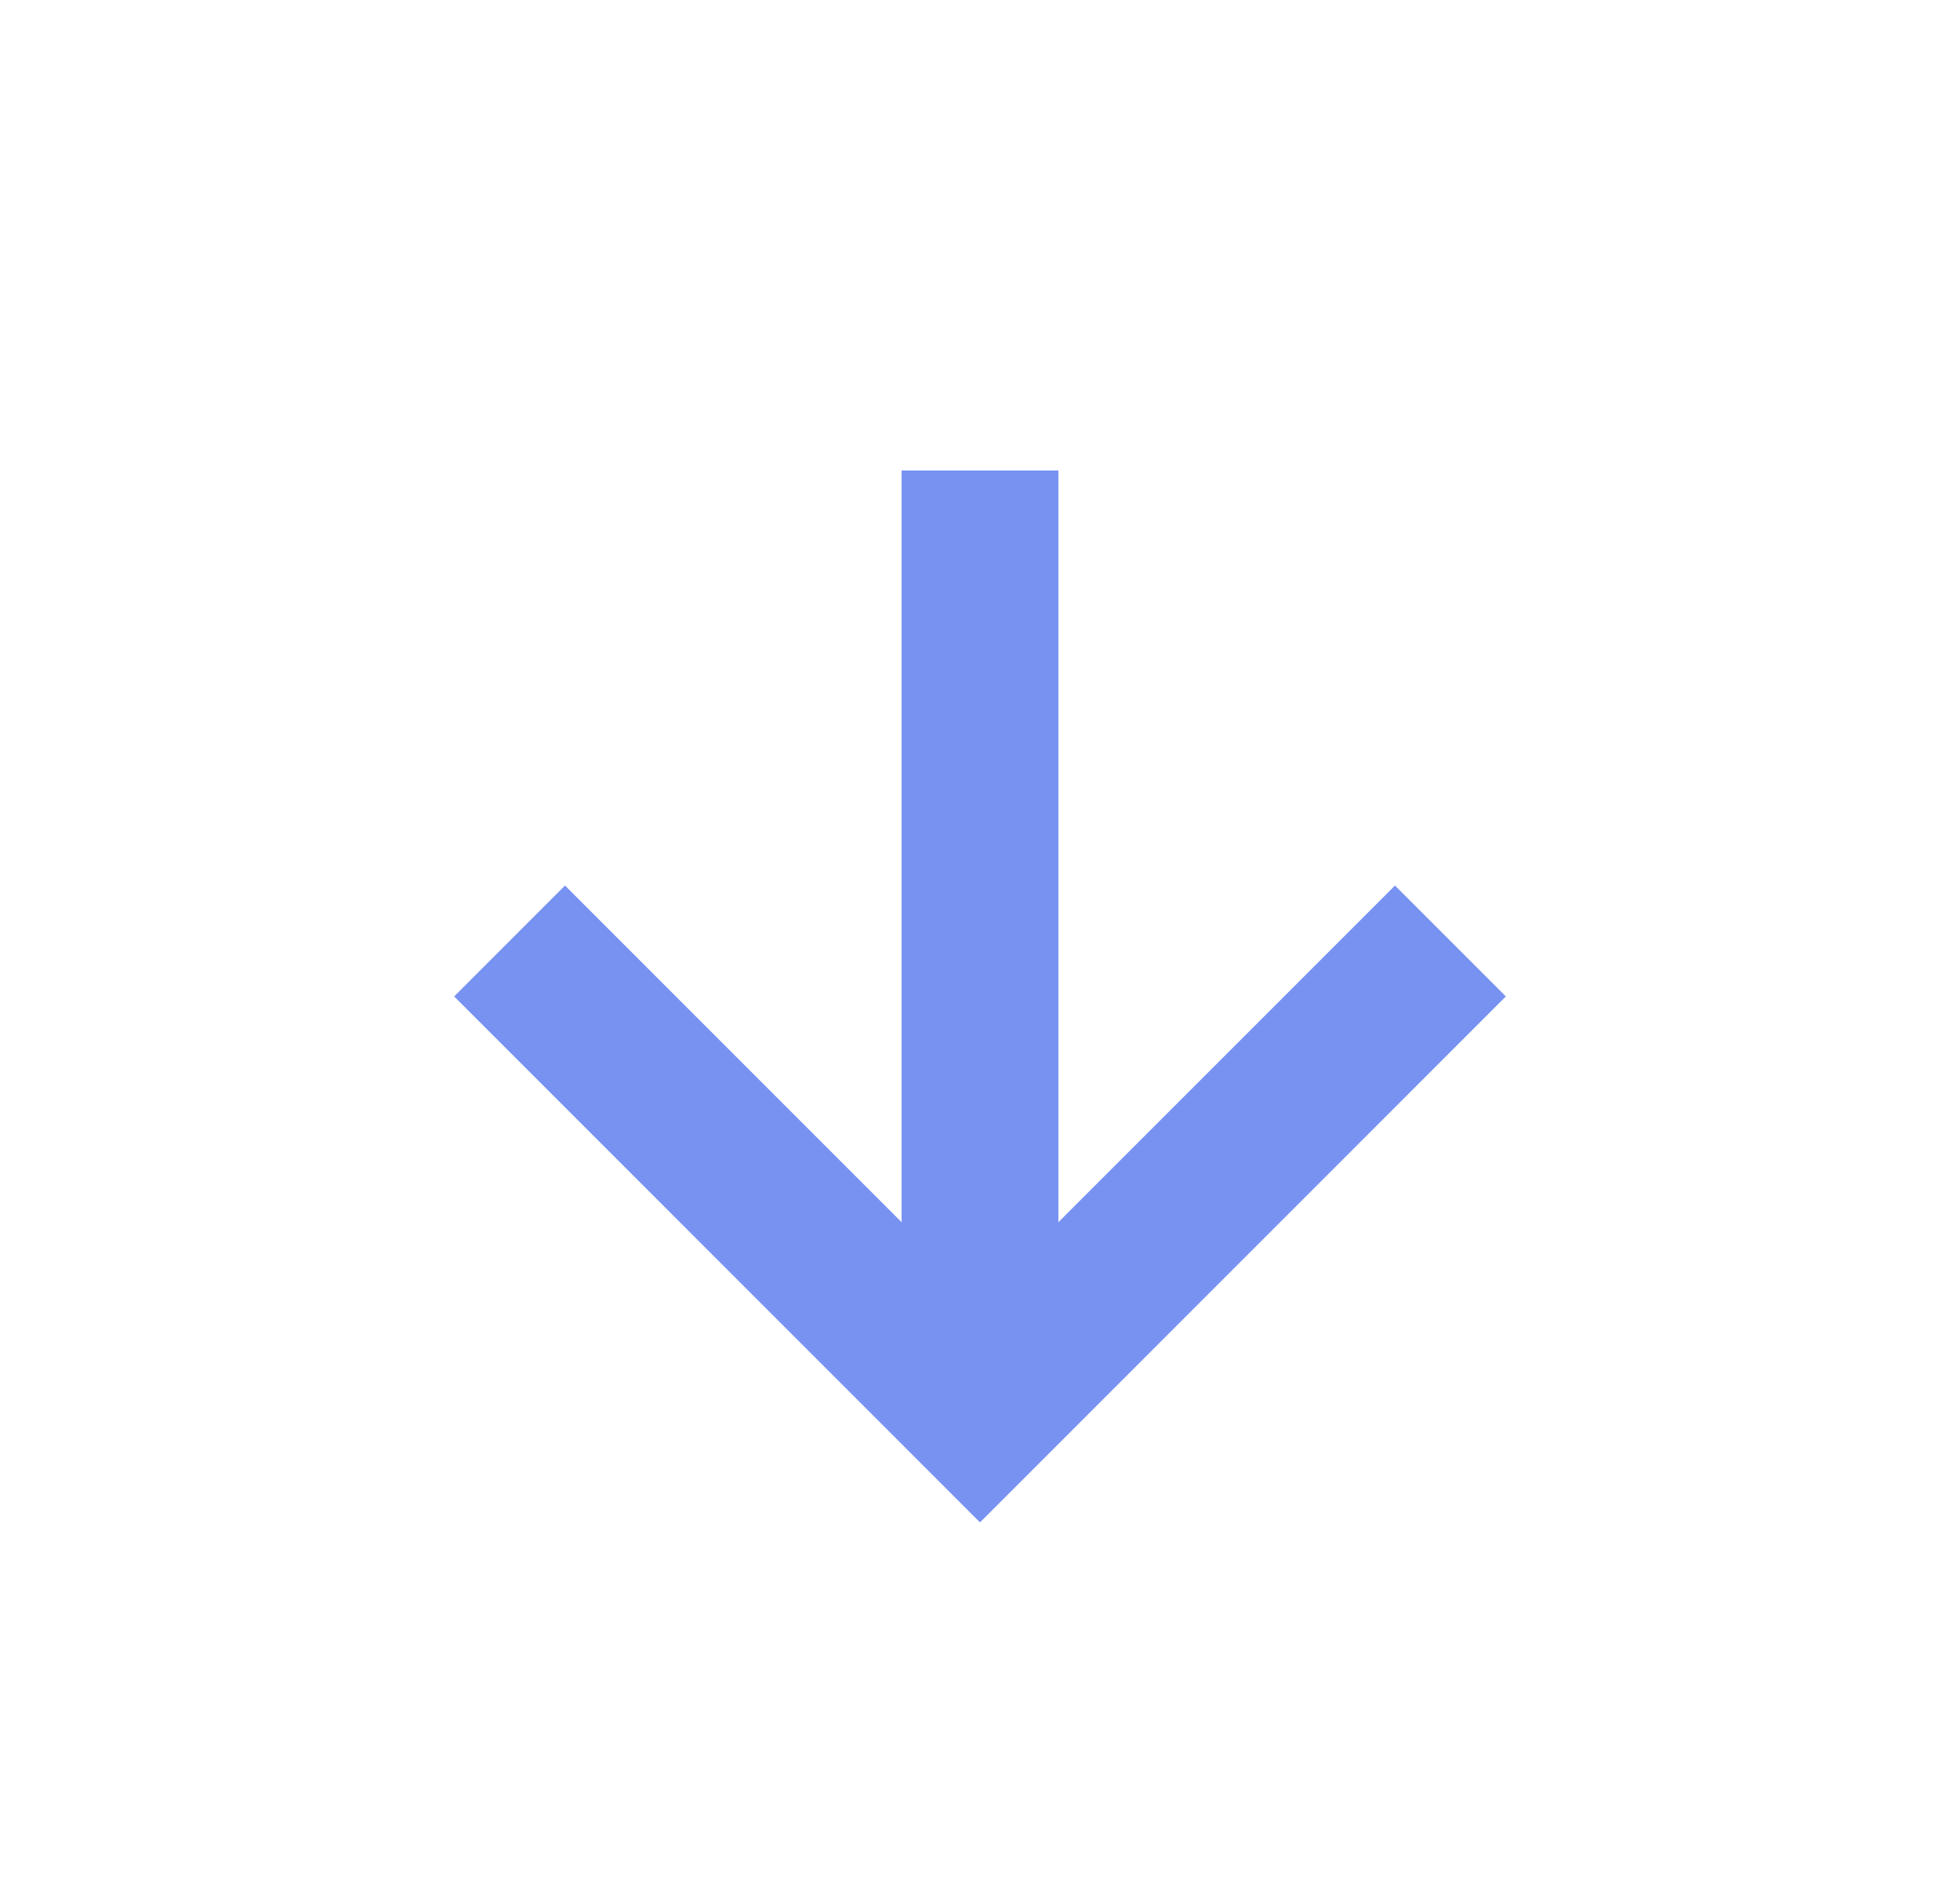
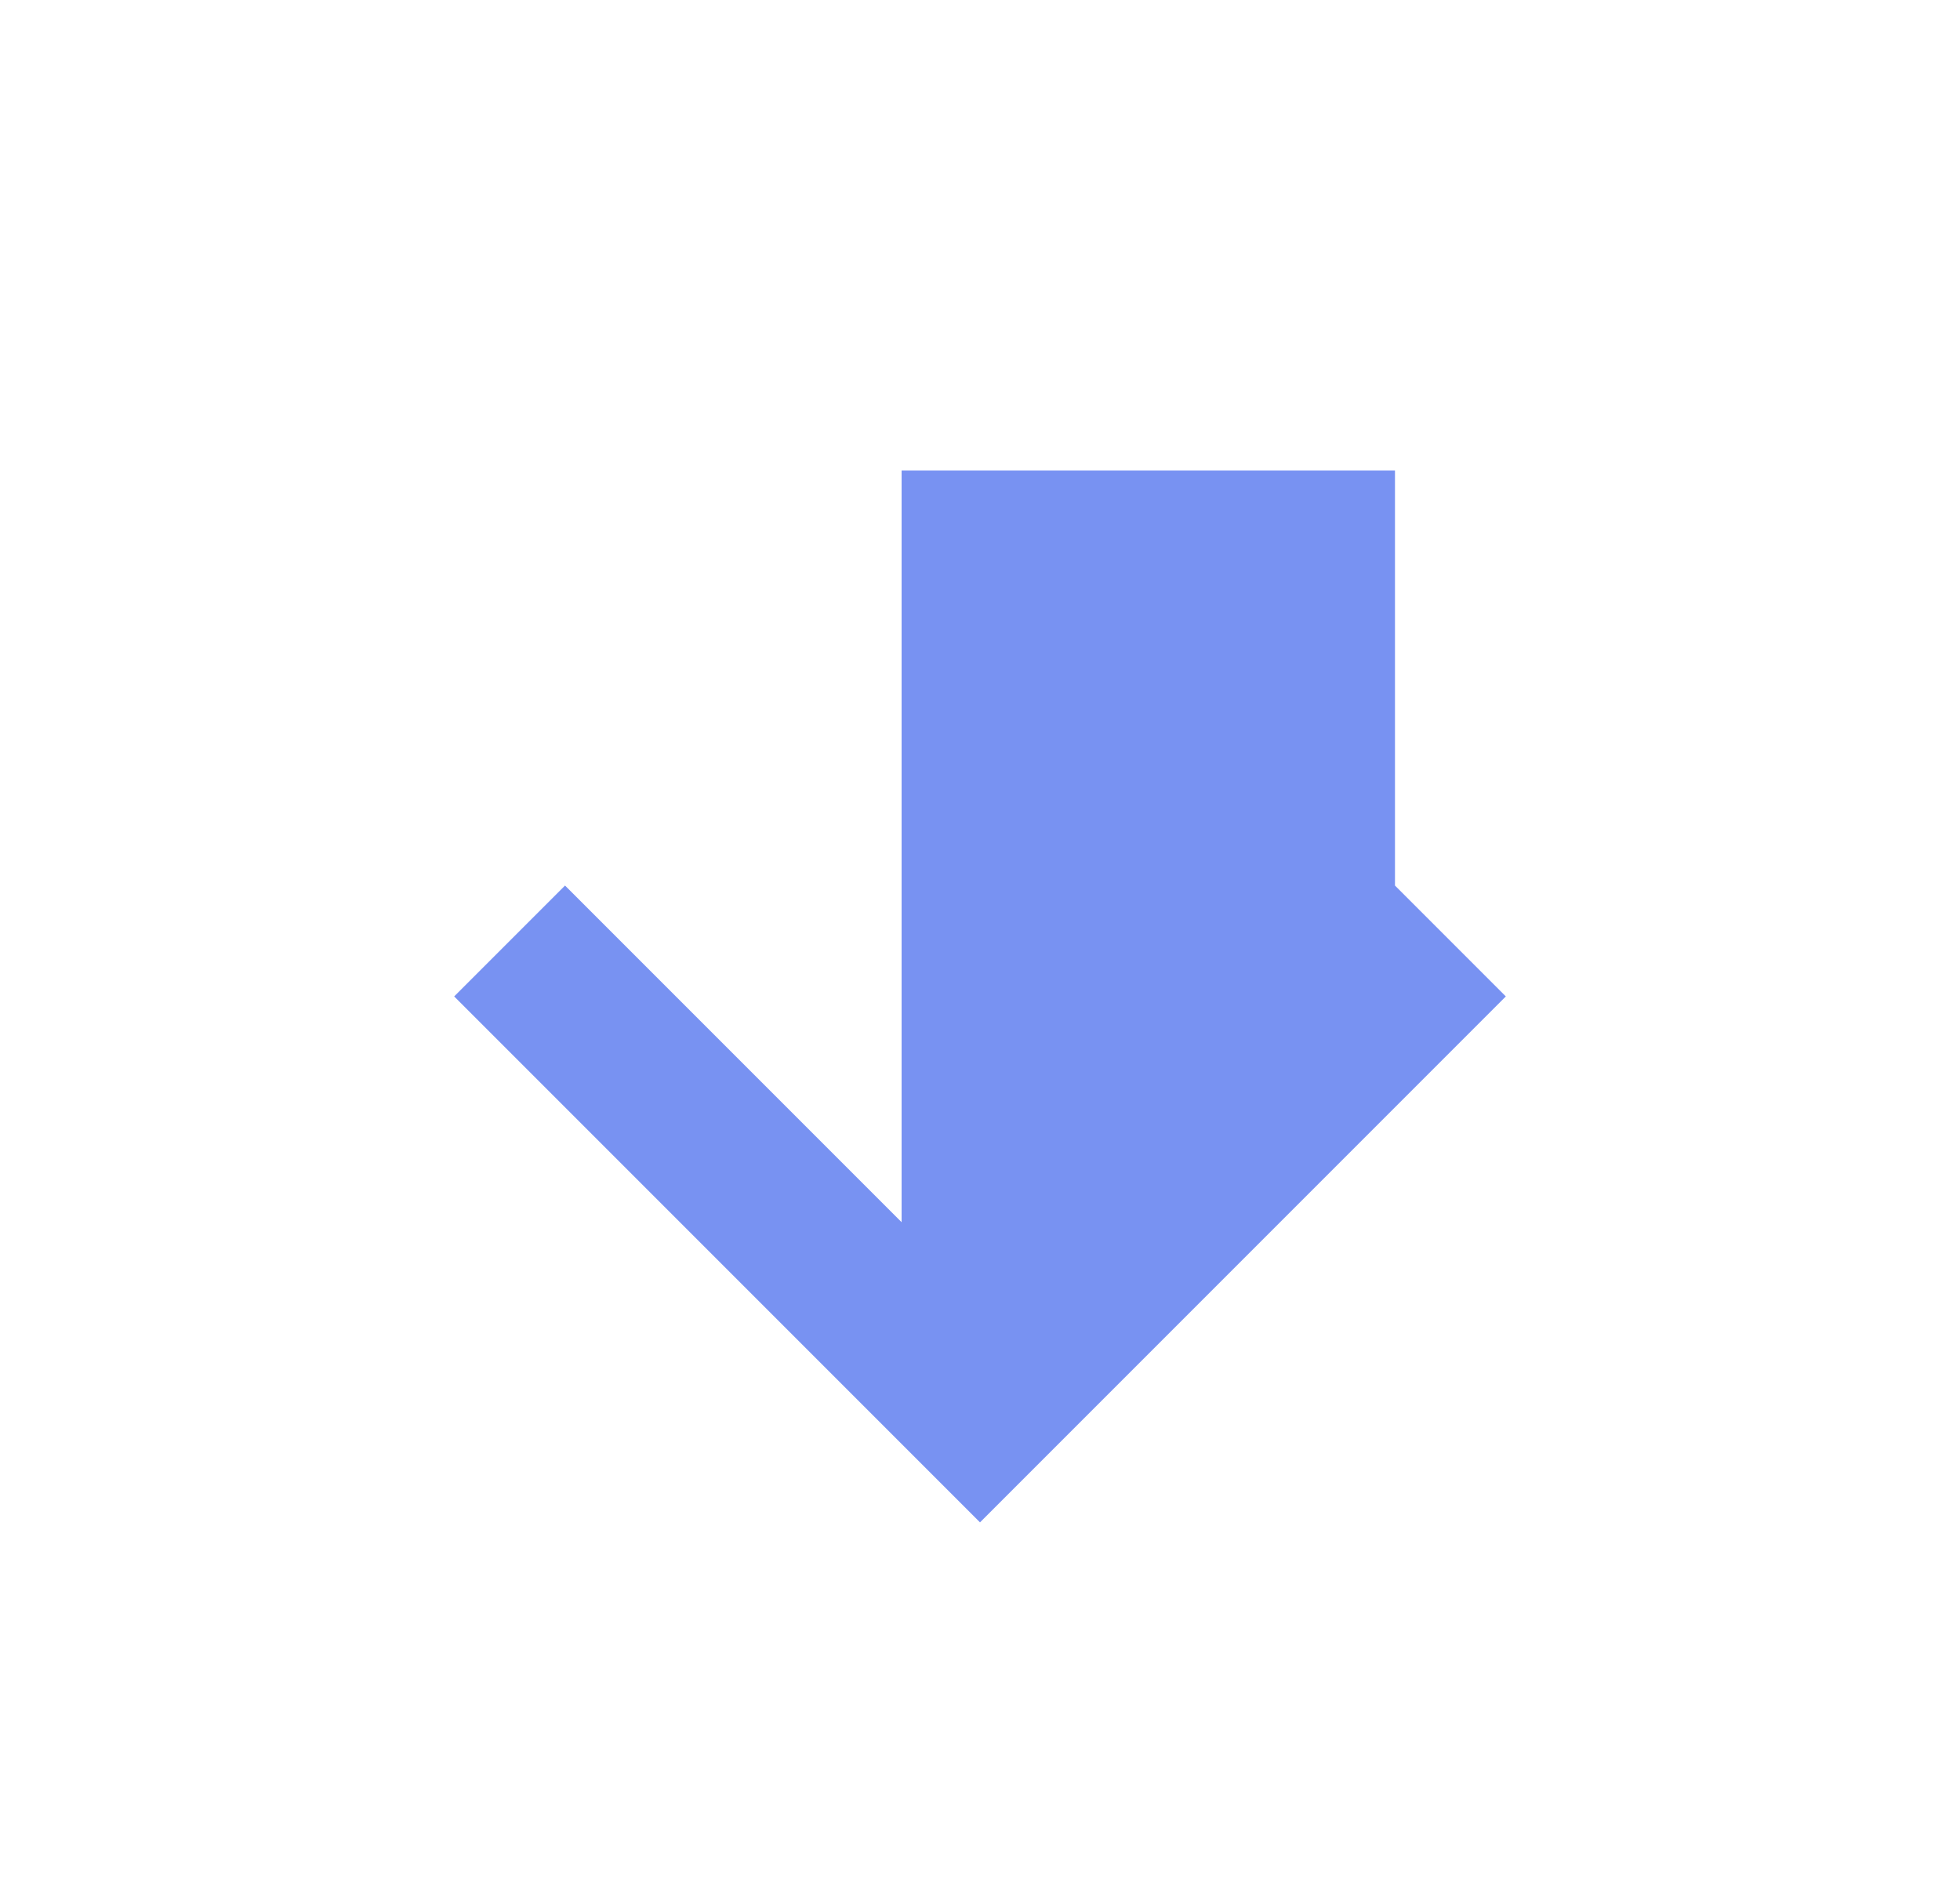
<svg xmlns="http://www.w3.org/2000/svg" width="25" height="24" viewBox="0 0 25 24" fill="none">
-   <path d="M19.207 12.707L17.793 11.293L13.5 15.586V6H11.5V15.586L7.207 11.293L5.793 12.707L12.5 19.414L19.207 12.707Z" fill="#1F4AE9" fill-opacity="0.6" />
+   <path d="M19.207 12.707L17.793 11.293V6H11.5V15.586L7.207 11.293L5.793 12.707L12.5 19.414L19.207 12.707Z" fill="#1F4AE9" fill-opacity="0.6" />
</svg>